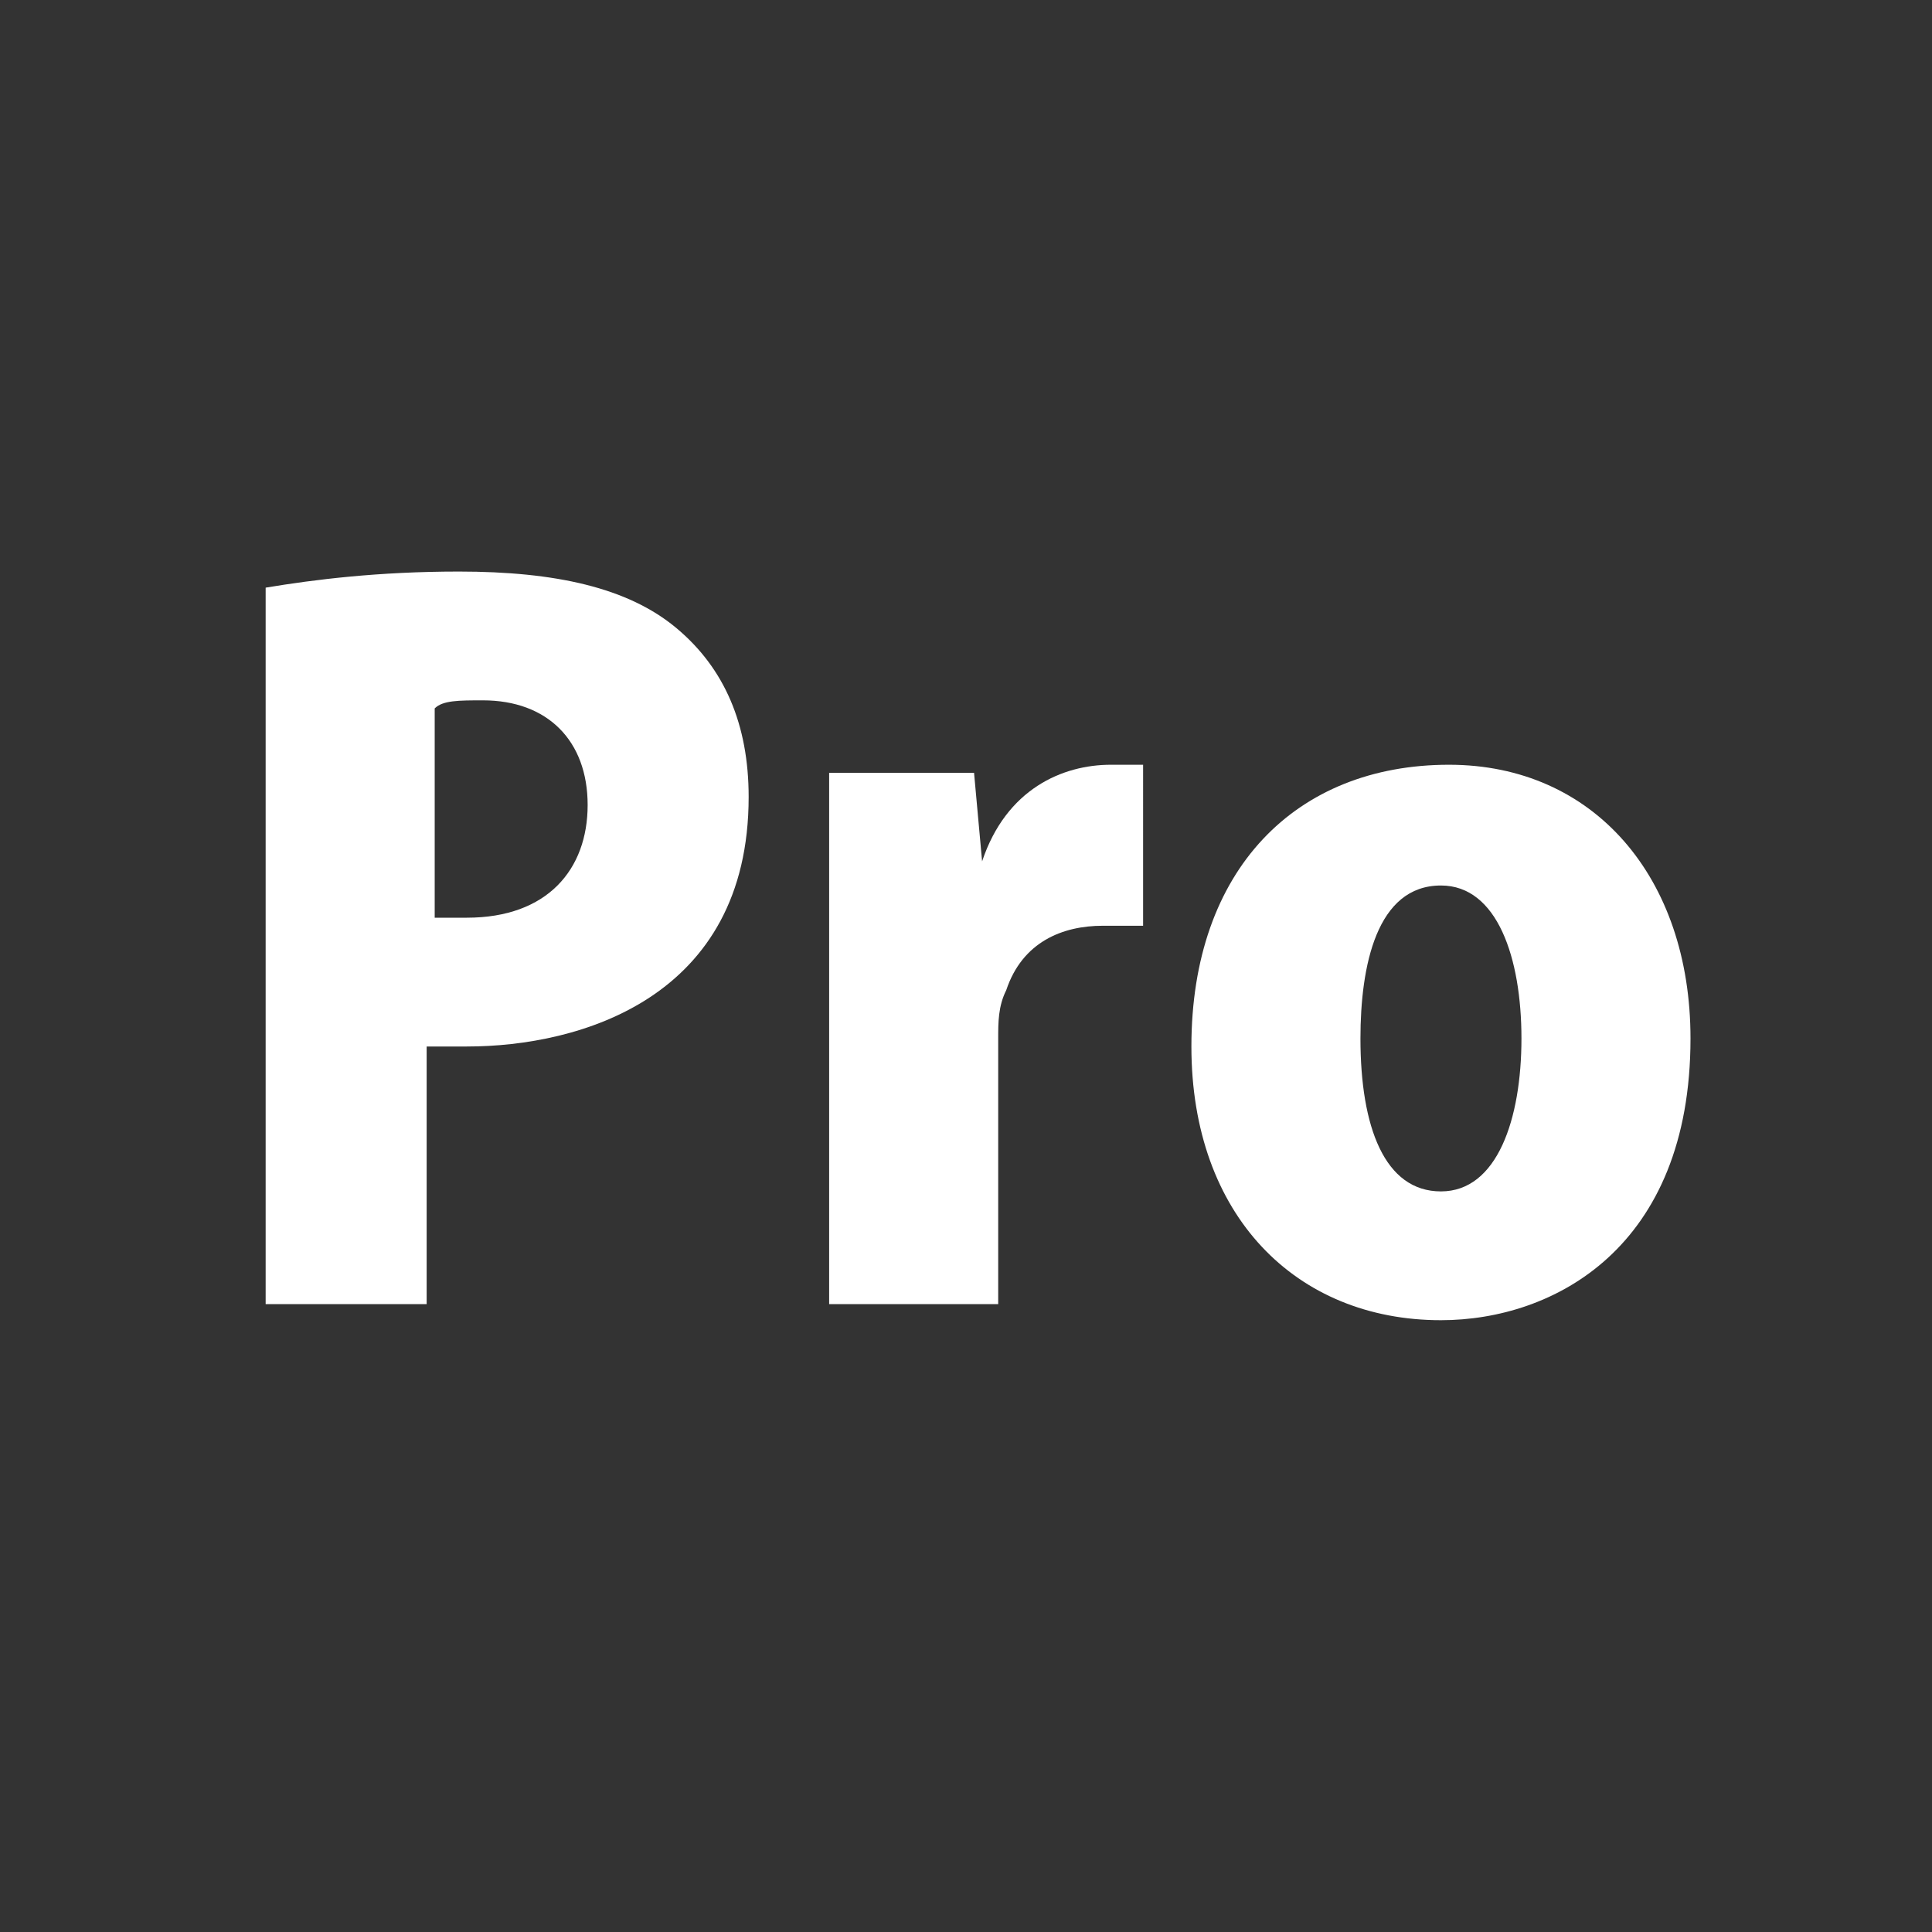
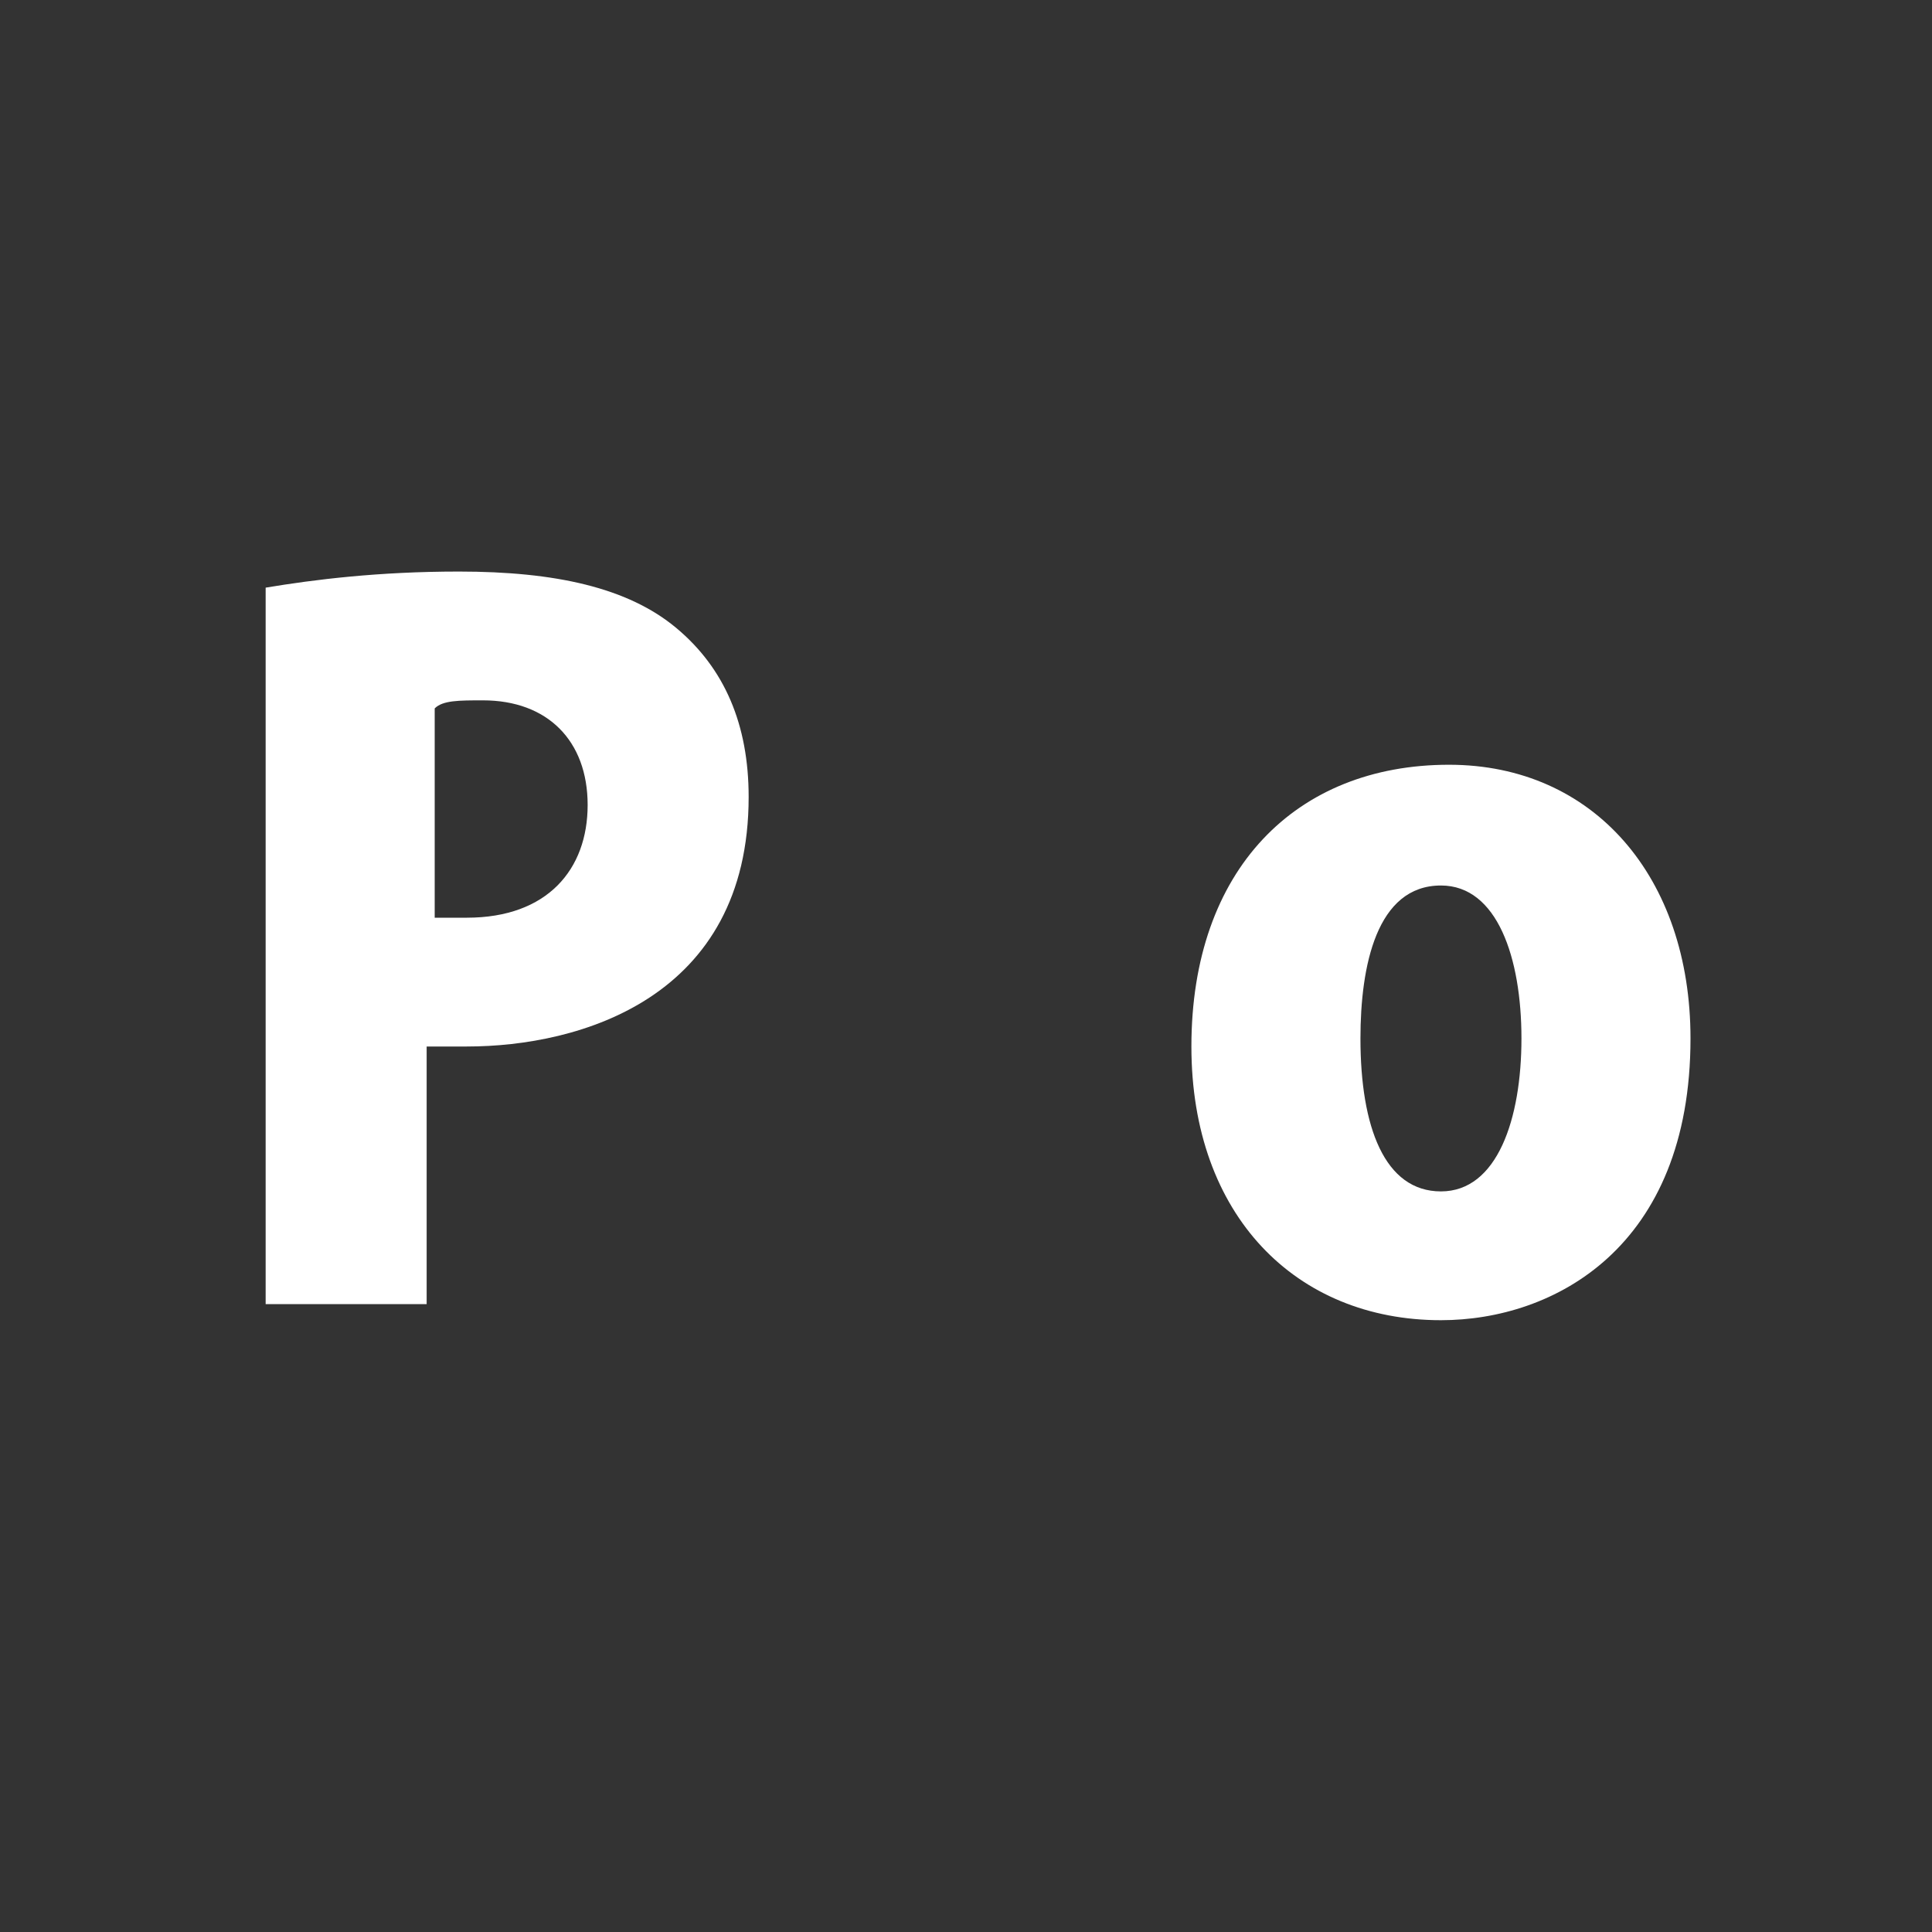
<svg xmlns="http://www.w3.org/2000/svg" version="1.1" id="レイヤー_1" x="0px" y="0px" viewBox="0 0 24 24" style="enable-background:new 0 0 24 24;" xml:space="preserve">
  <rect x="0" y="0" width="24" height="24" fill="#333333" stroke="none" />
  <style type="text/css">
	.st0{fill:#FFFFFF;}
</style>
  <g>
    <g>
      <path class="st0" d="M3.3,7.3c0.6-0.1,1.4-0.2,2.4-0.2c1.2,0,2.1,0.2,2.7,0.7C9,8.3,9.3,9,9.3,9.9c0,2.5-2.1,3.1-3.5,3.1    c-0.2,0-0.4,0-0.5,0v3.2H3.3V7.3z M5.3,11.4c0.1,0,0.3,0,0.5,0c1,0,1.5-0.6,1.5-1.4c0-0.8-0.5-1.3-1.3-1.3c-0.3,0-0.5,0-0.6,0.1    V11.4z" />
-       <path class="st0" d="M14.2,11.5c-0.1,0-0.3,0-0.5,0c-0.5,0-1,0.2-1.2,0.8c-0.1,0.2-0.1,0.4-0.1,0.6v3.3h-2.1v-4.5    c0-0.9,0-1.5,0-2.1h1.8l0.1,1.1h0c0.3-0.9,1-1.2,1.6-1.2c0.2,0,0.3,0,0.4,0V11.5z" />
      <path class="st0" d="M21,12.9c0,2.6-1.7,3.5-3.1,3.5c-1.8,0-3.1-1.3-3.1-3.4c0-2.2,1.3-3.5,3.2-3.5C19.8,9.5,21,10.9,21,12.9z     M17.9,11c-0.8,0-1,1-1,1.9c0,1.1,0.3,1.9,1,1.9c0.7,0,1-0.9,1-1.9C18.9,11.9,18.6,11,17.9,11z" />
    </g>
  </g>
</svg>